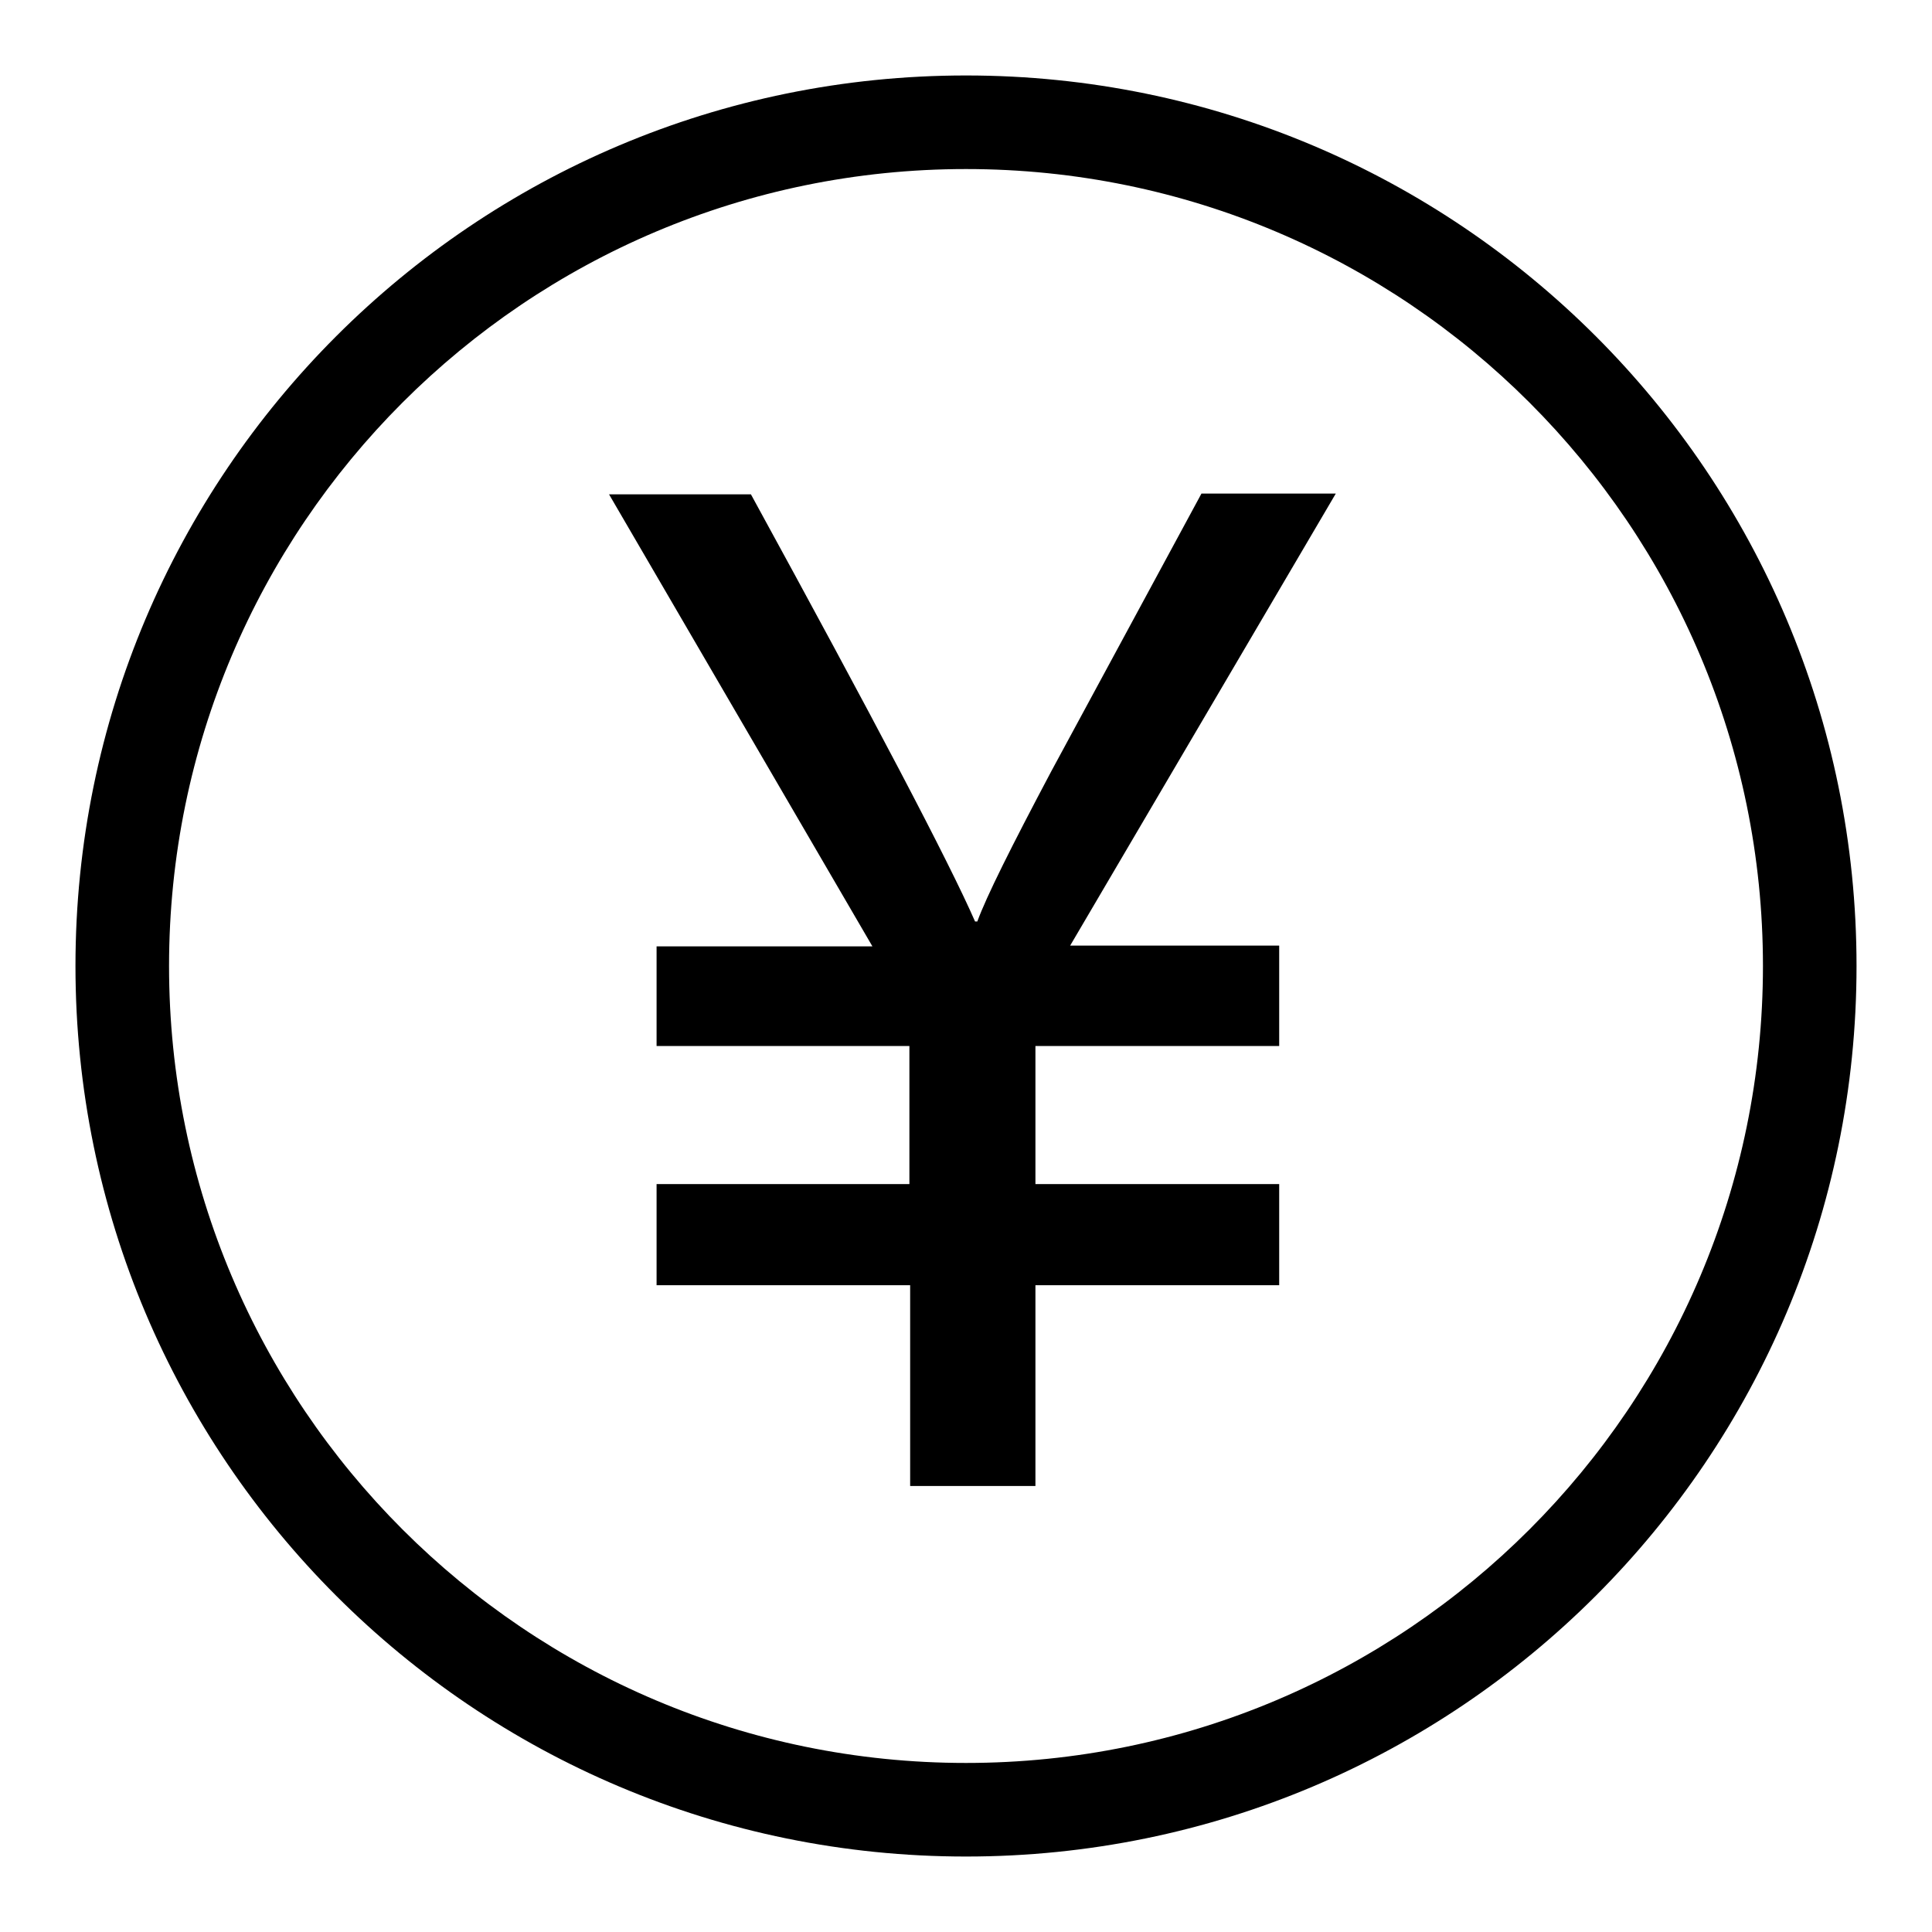
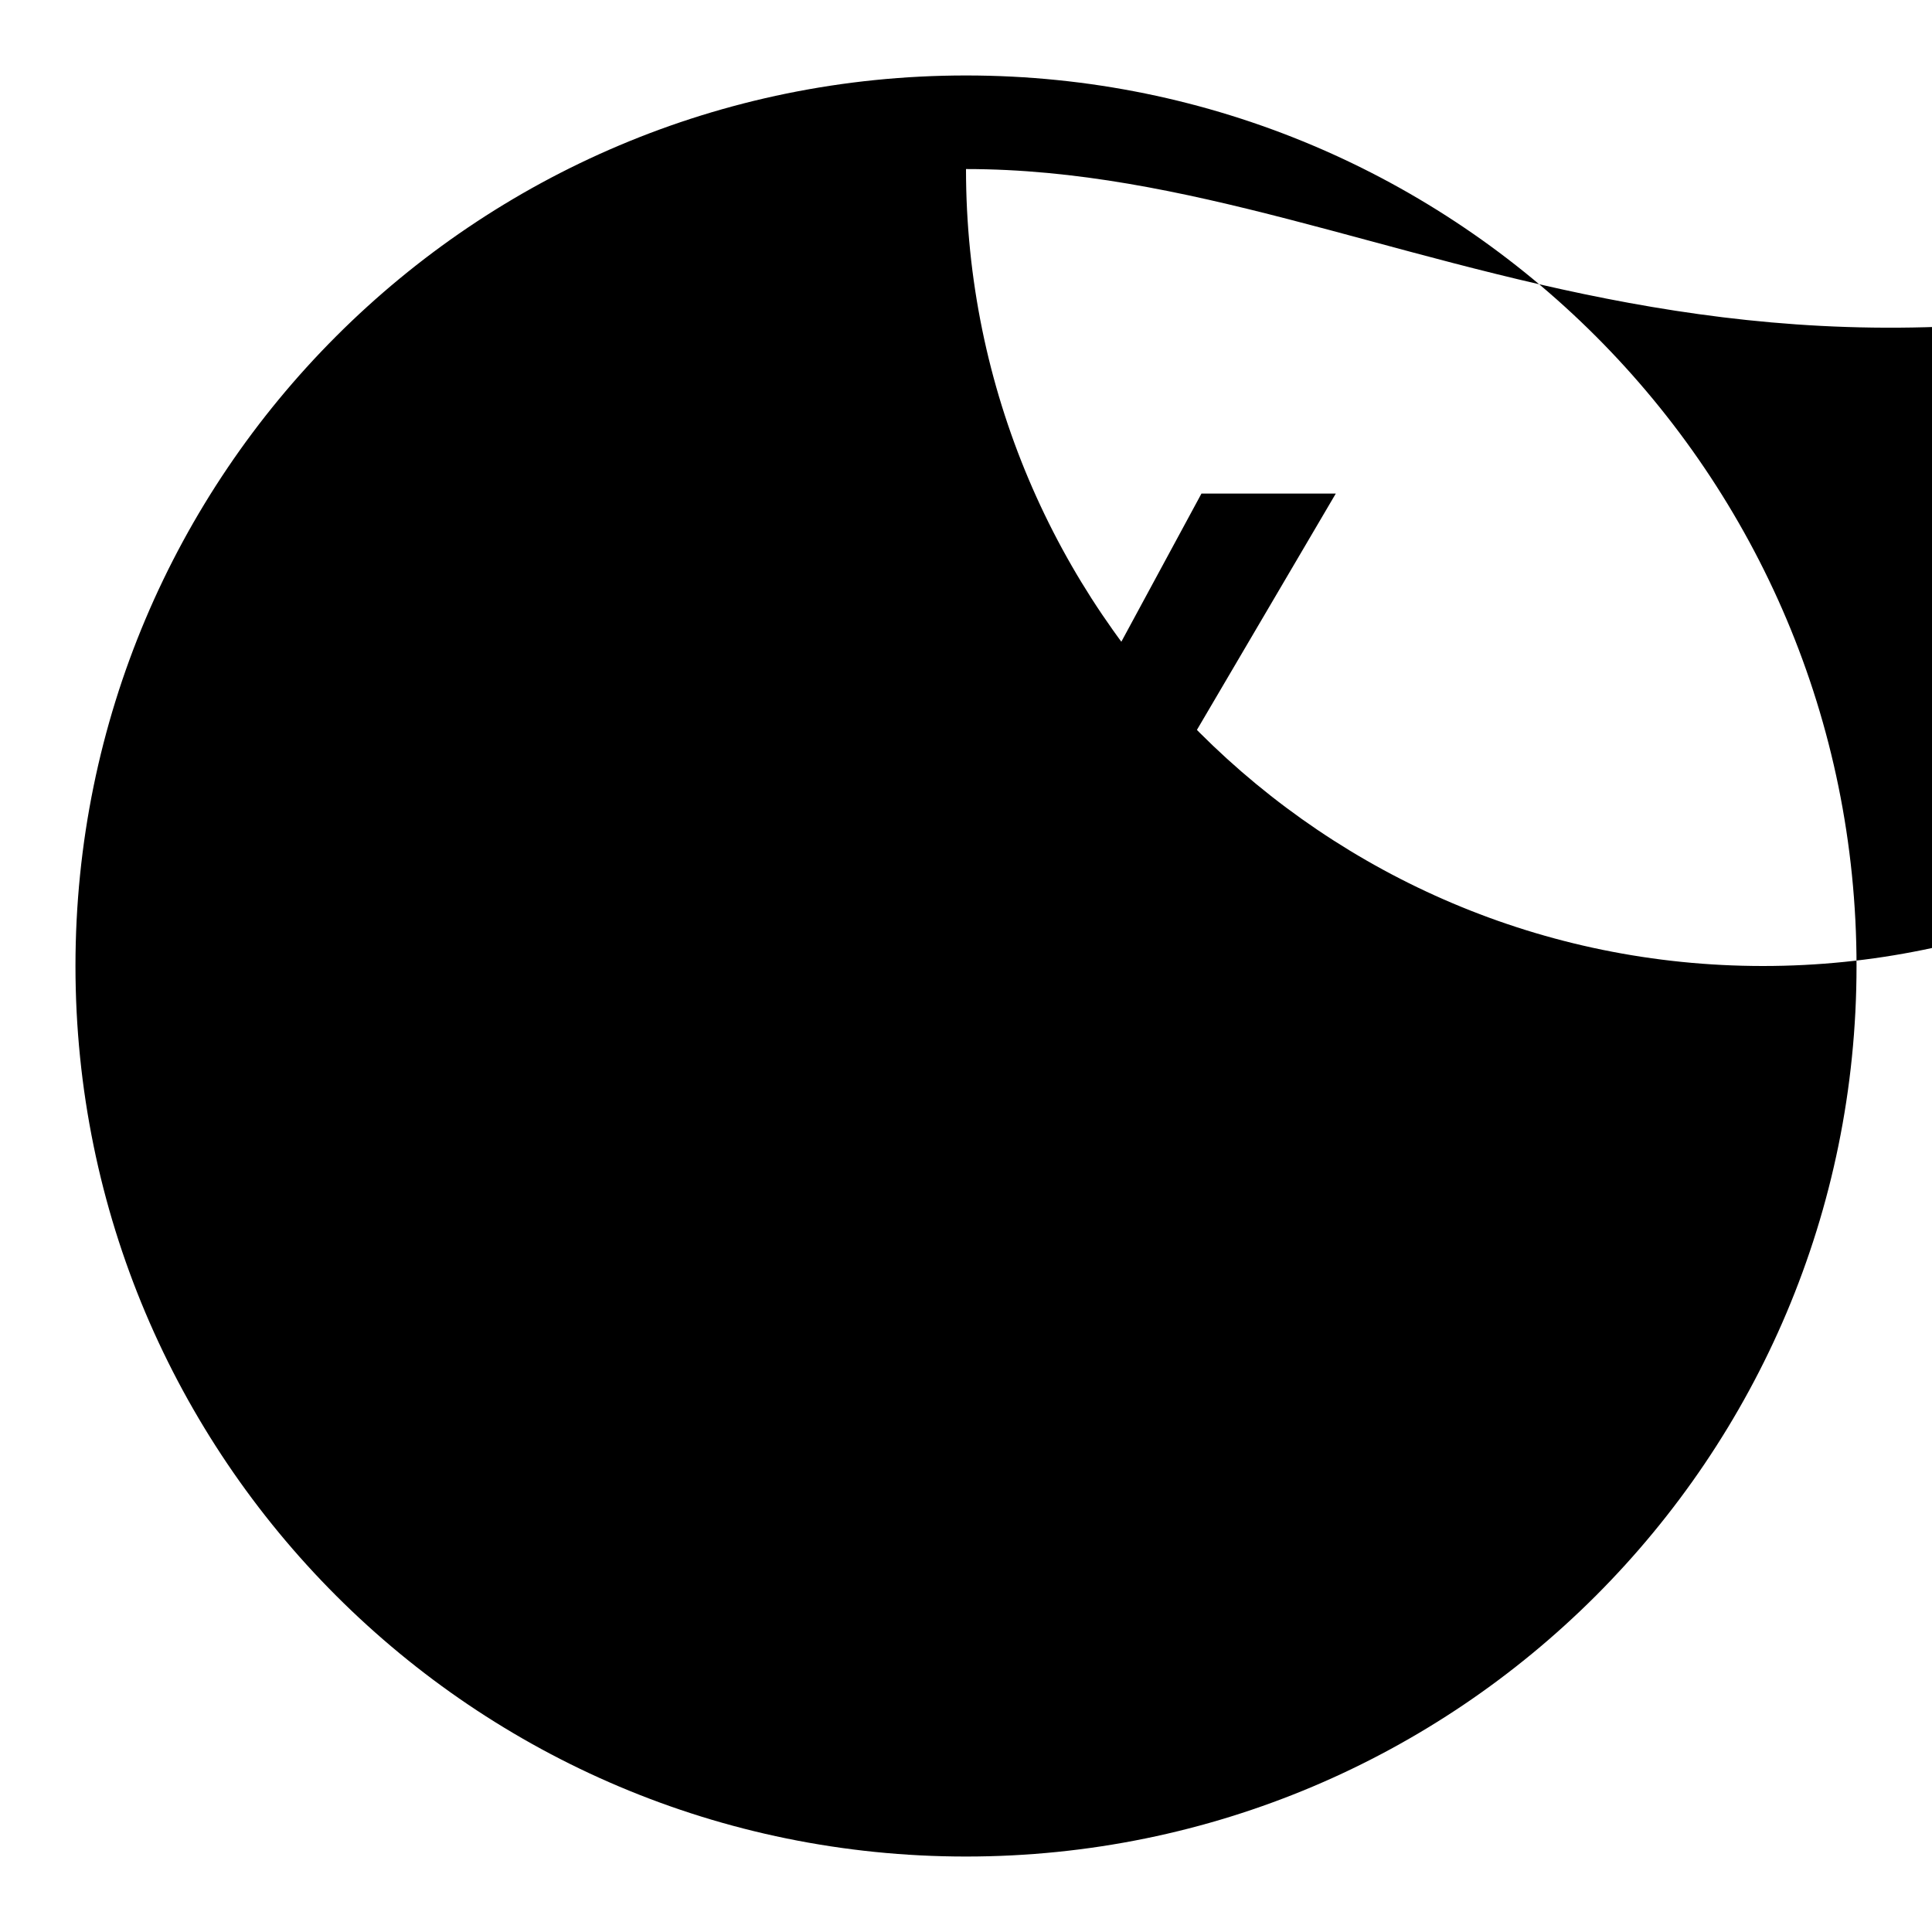
<svg xmlns="http://www.w3.org/2000/svg" version="1.1" x="0px" y="0px" viewBox="0 0 256 256" enable-background="new 0 0 256 256" xml:space="preserve">
  <g>
    <g>
-       <path fill="#000000" d="M128,246c-65.2,0-118-52.8-118-118C10,62.8,62.8,10,128,10c65.2,0,118,52.8,118,118C246,193.2,193.2,246,128,246z M128,22.4C69.7,22.4,22.4,69.7,22.4,128c0,58.3,47.3,105.6,105.6,105.6c58.3,0,105.6-47.3,105.6-105.6C233.6,69.7,186.3,22.4,128,22.4z M169.5,125.4v13.2h-32.3v18.3h32.3v13.4h-32.3v26.6h-16.6v-26.6H87v-13.4h33.5v-18.3H87v-13.2h28.6L80.7,65.5h18.8c16.3,29.8,26.2,48.6,29.7,56.6h0.3c1.2-3.3,4.5-9.9,9.8-19.9l19.9-36.8H177l-35.2,59.9H169.5z" />
+       <path fill="#000000" d="M128,246c-65.2,0-118-52.8-118-118C10,62.8,62.8,10,128,10c65.2,0,118,52.8,118,118C246,193.2,193.2,246,128,246z M128,22.4c0,58.3,47.3,105.6,105.6,105.6c58.3,0,105.6-47.3,105.6-105.6C233.6,69.7,186.3,22.4,128,22.4z M169.5,125.4v13.2h-32.3v18.3h32.3v13.4h-32.3v26.6h-16.6v-26.6H87v-13.4h33.5v-18.3H87v-13.2h28.6L80.7,65.5h18.8c16.3,29.8,26.2,48.6,29.7,56.6h0.3c1.2-3.3,4.5-9.9,9.8-19.9l19.9-36.8H177l-35.2,59.9H169.5z" />
    </g>
  </g>
</svg>